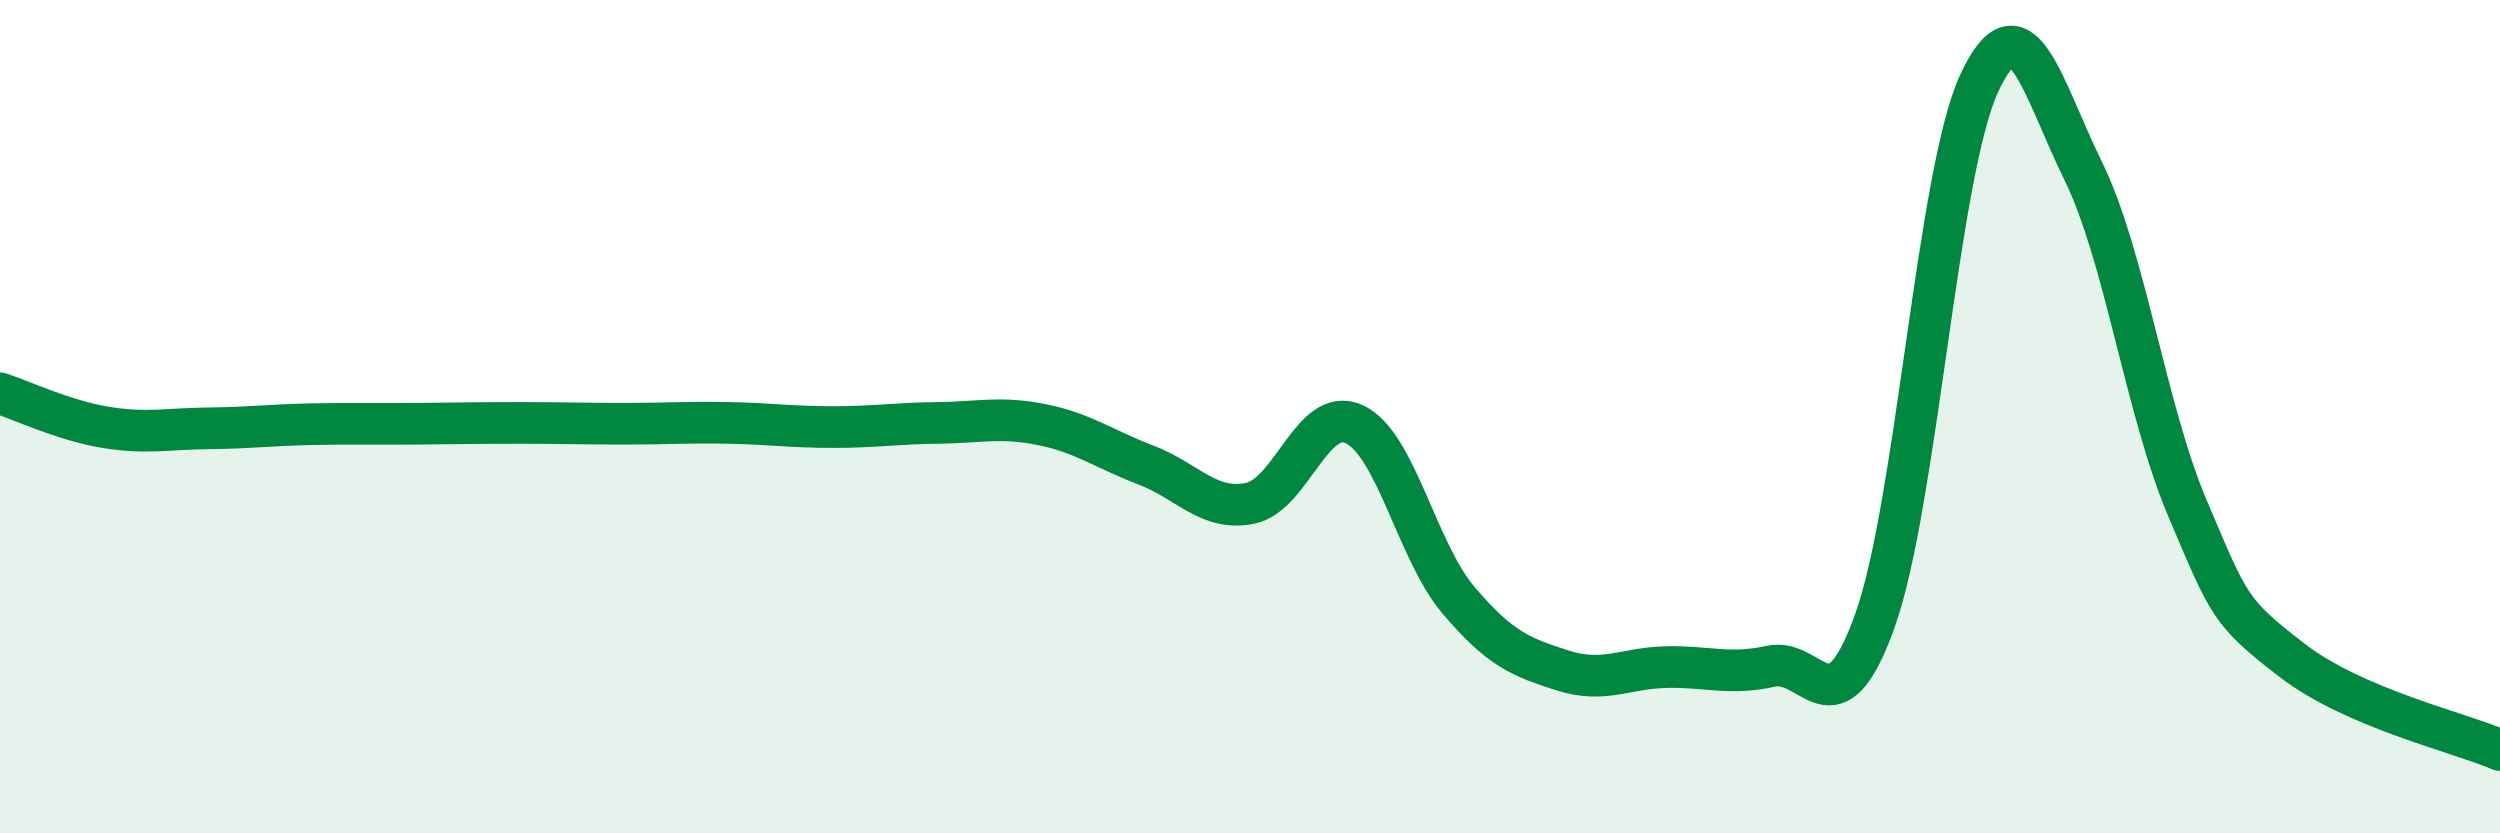
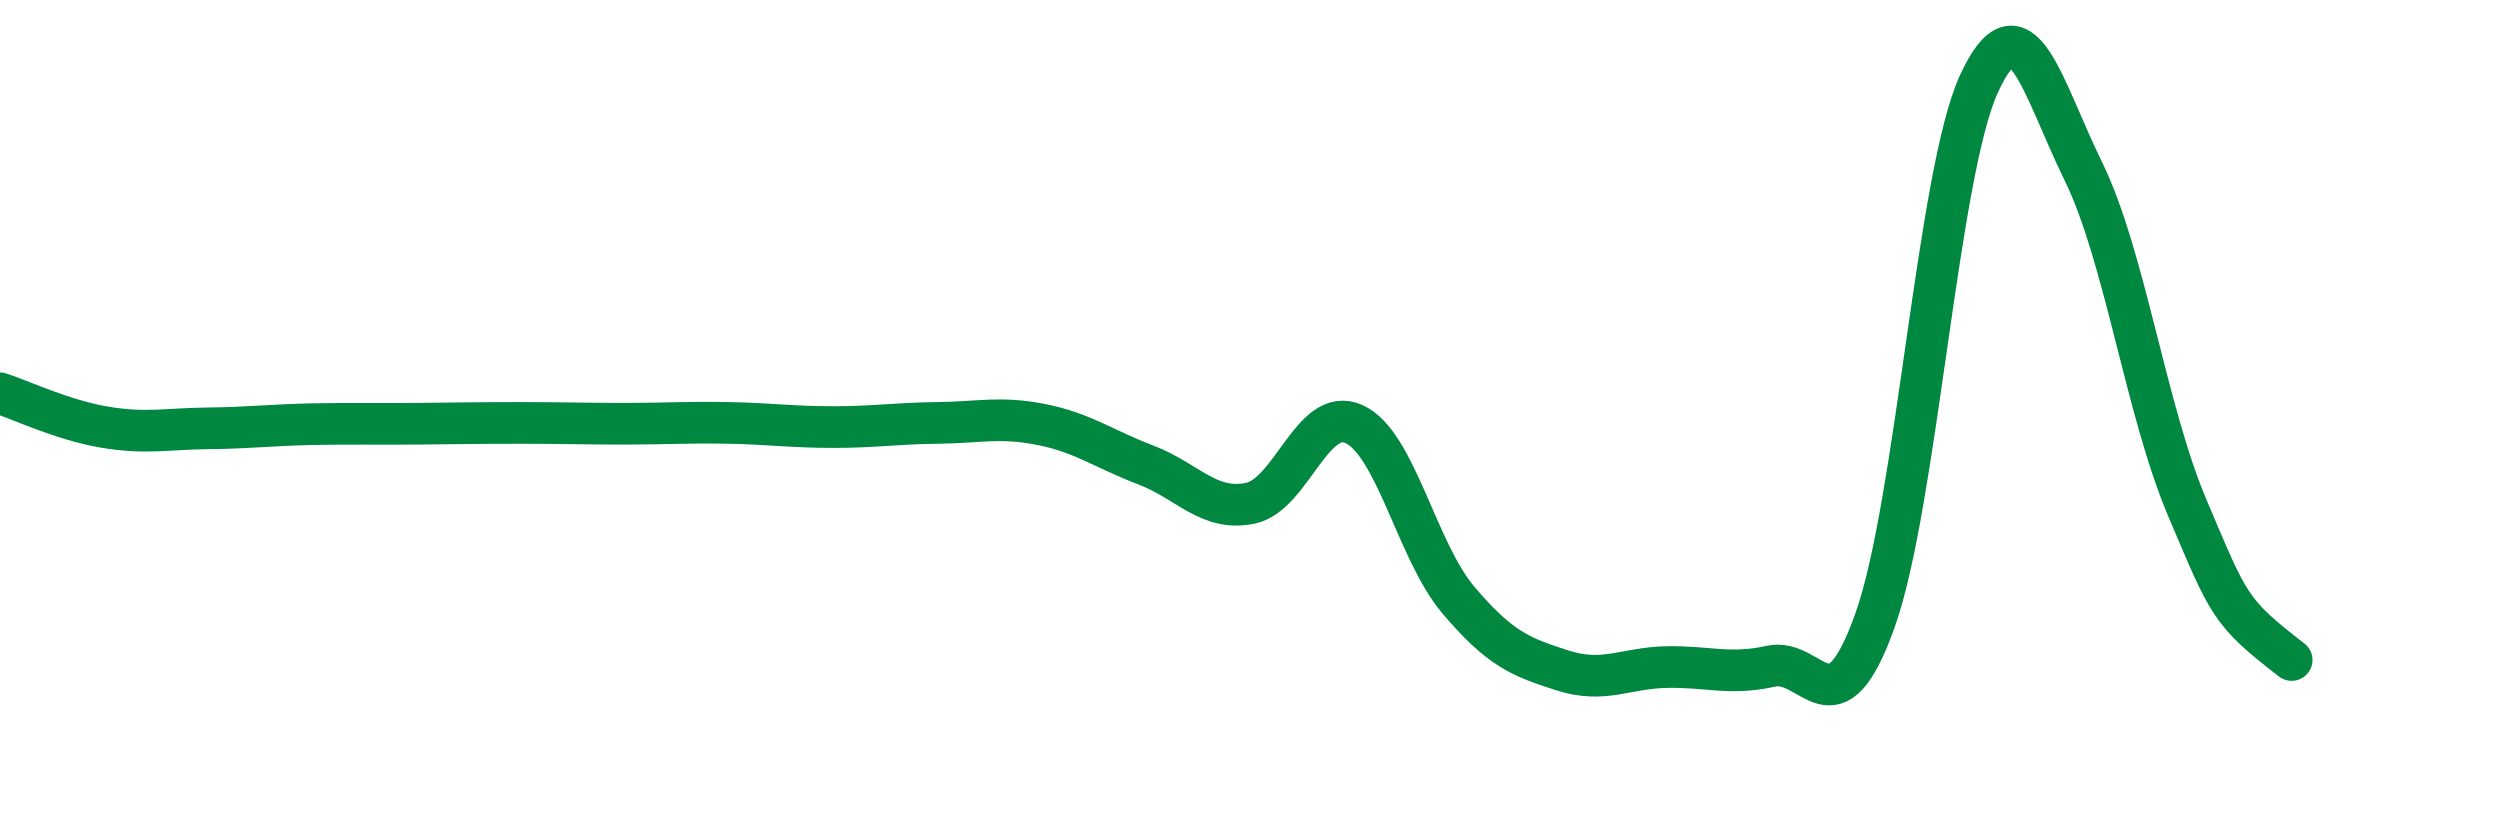
<svg xmlns="http://www.w3.org/2000/svg" width="60" height="20" viewBox="0 0 60 20">
-   <path d="M 0,9.44 C 0.5,9.6 1.5,10.08 2.5,10.25 C 3.5,10.42 4,10.29 5,10.28 C 6,10.27 6.5,10.2 7.5,10.18 C 8.5,10.16 9,10.18 10,10.17 C 11,10.16 11.5,10.15 12.5,10.15 C 13.5,10.15 14,10.17 15,10.17 C 16,10.17 16.5,10.13 17.5,10.15 C 18.5,10.17 19,10.25 20,10.25 C 21,10.25 21.5,10.16 22.5,10.15 C 23.5,10.14 24,9.99 25,10.19 C 26,10.39 26.5,10.78 27.5,11.16 C 28.5,11.54 29,12.28 30,12.08 C 31,11.88 31.5,9.72 32.5,10.18 C 33.5,10.64 34,13.22 35,14.4 C 36,15.58 36.5,15.77 37.5,16.09 C 38.5,16.41 39,16.03 40,16.01 C 41,15.99 41.5,16.21 42.5,15.99 C 43.5,15.77 44,17.69 45,14.89 C 46,12.09 46.5,4.16 47.5,2 C 48.5,-0.16 49,2.07 50,4.11 C 51,6.15 51.5,9.85 52.5,12.2 C 53.5,14.55 53.5,14.68 55,15.84 C 56.5,17 59,17.57 60,18L60 20L0 20Z" fill="#008740" opacity="0.1" stroke-linecap="round" stroke-linejoin="round" />
-   <path d="M 0,9.44 C 0.5,9.6 1.5,10.08 2.5,10.25 C 3.5,10.42 4,10.29 5,10.28 C 6,10.27 6.5,10.2 7.5,10.18 C 8.5,10.16 9,10.18 10,10.17 C 11,10.16 11.5,10.15 12.5,10.15 C 13.5,10.15 14,10.17 15,10.17 C 16,10.17 16.5,10.13 17.5,10.15 C 18.5,10.17 19,10.25 20,10.25 C 21,10.25 21.5,10.16 22.5,10.15 C 23.5,10.14 24,9.99 25,10.19 C 26,10.39 26.5,10.78 27.5,11.16 C 28.5,11.54 29,12.28 30,12.08 C 31,11.88 31.5,9.72 32.5,10.18 C 33.5,10.64 34,13.22 35,14.4 C 36,15.58 36.5,15.77 37.5,16.09 C 38.5,16.41 39,16.03 40,16.01 C 41,15.99 41.5,16.21 42.5,15.99 C 43.5,15.77 44,17.69 45,14.89 C 46,12.09 46.5,4.16 47.5,2 C 48.5,-0.16 49,2.07 50,4.11 C 51,6.15 51.5,9.85 52.5,12.2 C 53.5,14.55 53.5,14.68 55,15.84 C 56.5,17 59,17.57 60,18" stroke="#008740" stroke-width="1" fill="none" stroke-linecap="round" stroke-linejoin="round" />
+   <path d="M 0,9.44 C 0.5,9.6 1.5,10.08 2.5,10.25 C 3.5,10.42 4,10.29 5,10.28 C 6,10.27 6.5,10.2 7.5,10.18 C 8.5,10.16 9,10.18 10,10.17 C 11,10.16 11.5,10.15 12.5,10.15 C 13.5,10.15 14,10.17 15,10.17 C 16,10.17 16.5,10.13 17.5,10.15 C 18.5,10.17 19,10.25 20,10.25 C 21,10.25 21.5,10.16 22.5,10.15 C 23.5,10.14 24,9.99 25,10.19 C 26,10.39 26.5,10.78 27.5,11.16 C 28.5,11.54 29,12.28 30,12.08 C 31,11.88 31.5,9.72 32.5,10.18 C 33.5,10.64 34,13.22 35,14.4 C 36,15.58 36.5,15.77 37.5,16.09 C 38.5,16.41 39,16.03 40,16.01 C 41,15.99 41.5,16.21 42.5,15.99 C 43.5,15.77 44,17.69 45,14.89 C 46,12.09 46.5,4.16 47.5,2 C 48.5,-0.16 49,2.07 50,4.11 C 51,6.15 51.5,9.85 52.5,12.2 C 53.5,14.55 53.5,14.68 55,15.84 " stroke="#008740" stroke-width="1" fill="none" stroke-linecap="round" stroke-linejoin="round" />
</svg>